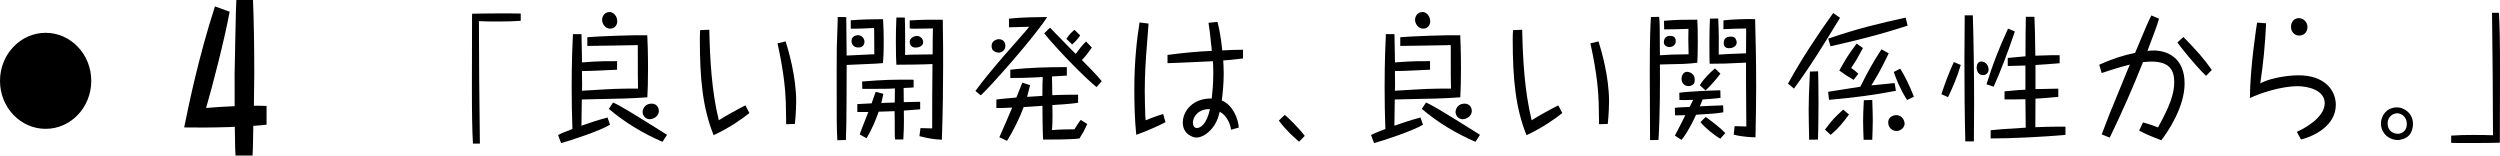
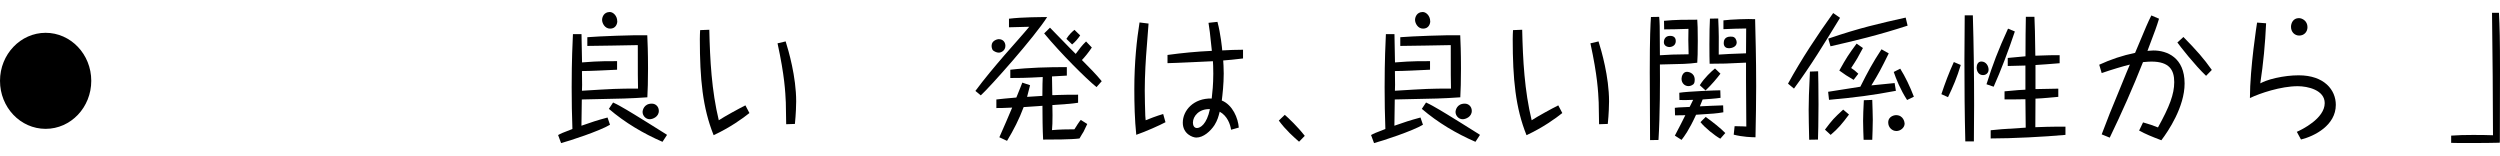
<svg xmlns="http://www.w3.org/2000/svg" id="b" viewBox="0 0 335.29 20.87">
  <g id="c">
    <g>
      <g>
-         <path d="M63.43,19.27c-.1-1.83-.14-3.74-.14-7.64,0-2.97,.02-6.21,.02-9.57l.02-.22c.19-.02,2.82-.04,3.2-.04h1.53c.21,0,1.55,0,1.78,.02v.97c-.89,.07-1.93,.09-2.84,.09-.75,0-2.05,0-2.77-.04,0,1.26,.04,6.8,.04,7.94,.02,1.34,.09,7.28,.09,8.48h-.92Z" />
        <path d="M82.75,9.35c-2.02,.09-3.33,.17-4.7,.18,0,.29,.02,1.58,.02,1.85,0,.02-.02,.71-.02,.79,4.25-.26,4.7-.29,7.52-.29-.03-1.39-.03-1.56-.03-5.83-1.08,.02-5.82,.11-6.77,.11v-1.17c1.55-.13,6.23-.31,8.04-.26,.04,.82,.1,2.29,.1,4.44,0,1.8-.04,2.88-.09,3.88-2.54,.17-2.89,.17-8.79,.29-.02,1.52-.02,1.72-.05,3.52,1.53-.53,1.95-.68,3.5-1.1l.33,.97c-1.39,.84-5.48,2.18-6.56,2.46l-.4-1.08c.31-.17,.63-.33,1.92-.81-.07-1.85-.1-3.72-.1-5.57,0-3.68,.12-6.12,.17-7.15h1.15c.05,2.03,.05,2.77,.07,3.79,2.33-.2,3.99-.17,4.7-.17v1.14Zm.04-6.52c0,.4-.23,1.01-.96,1.01s-1.08-.75-1.08-1.17c0-.37,.23-1.06,1.04-1.06,.43,0,.99,.5,.99,1.23Zm-.56,10.92c.68,.31,1.06,.55,1.83,.99,.56,.31,5.12,3.15,5.24,3.24,.05,.04,.1,.07,.16,.11l-.61,.93c-2.58-1.12-5.03-2.57-7.19-4.42l.57-.86Zm6.13,1.12c0,.81-.84,1.12-1.22,1.12-.56,0-.96-.5-.96-.97,0-.22,.17-1.12,1.24-1.12,.52,0,.94,.4,.94,.97Z" />
        <path d="M95.13,3.98c.09,4.09,.31,8.17,1.27,12.15,.8-.53,2.73-1.58,3.57-2l.54,1.03c-.87,.7-2.58,1.94-4.8,2.97-1.48-3.67-1.85-7.57-1.85-12.86,0-.51,.02-.86,.04-1.23l1.24-.05Zm10.24,1.58c.38,1.21,1.41,4.71,1.41,8.04,0,.44-.03,1.63-.17,3.02l-1.17,.04c-.02-.48-.04-2.51-.05-2.93-.07-1.45-.16-3.54-1.11-7.92l1.1-.26Z" />
-         <path d="M114.1,2.72c1.53-.11,2.68-.15,4.33-.15,.07,1.01,.09,2.02,.09,2.99,0,1.58-.05,2.27-.1,2.9-.38,.04-.71,.06-.87,.07-1.32,.07-2.26,.11-4,.18,0,1.03,0,8.14-.1,10.06l-1.15,.04c-.09-1.78-.09-2.14-.09-9.11,0-3.28,0-3.32,.14-7v-.42l1.15,.02v.4c.03,2.33,.03,2.58,.05,4.75,.87-.04,2.26-.11,3.13-.15,.21,0,.33,0,.58-.02,0-1.06-.02-2.38-.02-3.15,0-.15,0-.18-.02-.38-.09,.02-2.63,.13-3.12,.09v-1.12Zm1.84,2.9c0,.27-.17,.75-.8,.75-.85,0-.94-.68-.94-.88,0-.75,.8-.77,.89-.77,.37,0,.85,.33,.85,.9Zm5.26,8.08c1.58-.04,1.76-.04,2.21-.05v1.01c-.5,.05-1.08,.09-2.19,.17,.04,2.09-.03,3.21-.07,3.87h-1.1c-.04-.27-.05-.42-.05-1.32,0-.77,0-1.74-.02-2.47-.42,.02-1.88,.07-2.14,.07-.4,1.15-.82,2.18-1.62,3.56l-.91-.5c.19-.62,.3-.86,1.15-3.02h-1.48v-1.06c.38-.02,.45-.02,1.15-.06l.77-.04c.12-.33,.23-.66,.54-1.54l1.03,.26c-.14,.7-.19,.92-.28,1.23,.87-.04,.98-.04,1.81-.06l.02-1.89c-.94,.06-1.29,.06-4.37,.06l-.03-.99c3.19-.24,3.88-.26,6.91-.24v1.04c-.37,.02-.47,.04-1.34,.07l.02,1.91Zm.78-10.96c1.76-.11,2.94-.11,4.46-.09,.05,3.32,.05,4.32,.05,5.99,0,2.64-.03,6.03-.17,10.1-1.22-.07-1.72-.17-3.01-.48l.14-1.08c.24,0,1.34,.04,1.57,.04,0-2.9,0-5.75,.04-8.63-1.1,.07-4.46,.09-4.84,.09-.03-.55-.07-1.21-.07-2.99,0-1.1,.02-2.22,.07-3.34h1.13c.05,.57,.05,4.65,.04,5.02,.31-.02,.49-.04,.73-.04,.61-.02,.85-.02,2.96-.04,0-1.54,.02-2.07,.04-3.48-.38,0-2.12,.04-2.47,.04-.26,0-.4,0-.64-.04v-1.08Zm1.83,2.93c0,.48-.52,.71-1.03,.71-.73,0-.77-.66-.77-.77,0-.55,.66-.79,.91-.79,.64,0,.89,.49,.89,.84Z" />
        <path d="M130.82,12.19c1.22-1.65,2.54-3.21,3.88-4.77,.52-.6,2.89-3.26,3.34-3.83-.4,.02-2.42,.07-2.72,.07v-1.15c1.76-.22,4.47-.22,5.12-.22-1.67,2.64-7.63,9.35-8.9,10.5l-.73-.6Zm4.02-6.05c0,.68-.61,.92-.87,.92-.24,0-.5-.09-.75-.27-.23-.18-.23-.6-.23-.66,0-.73,.84-.88,.94-.88,.66,0,.91,.48,.91,.9Zm.68,3.21c2.51-.29,5.03-.35,7.56-.35v1.14c-.44,.02-1.32,.07-1.99,.11l.04,2.51c.16,0,.49,0,.66-.02,.92-.04,2-.04,2.8-.04v1.08c-.89,.13-1.08,.15-3.45,.31,0,.22,.02,1.17,.02,1.36,0,.97-.02,1.41-.07,2,1.01-.09,2.02-.11,3.01-.11,.1-.2,.71-1.12,.85-1.26l.87,.55c-.09,.17-.43,.9-.5,1.04-.05,.07-.37,.59-.54,.9-1.08,.15-3.71,.15-4.88,.15-.07-1.25-.09-3.26-.09-4.53-.8,.06-.98,.07-2.52,.17-.59,1.59-1.36,3.1-2.23,4.53l-1.03-.48c.28-.62,1.6-3.65,1.72-3.98-1.17,.06-1.67,.06-2.12,.06v-1.15c.71-.09,1.27-.13,2.68-.26,.58-1.41,.63-1.58,.8-2l1.04,.35c-.19,.79-.28,1.12-.4,1.56,1.01-.07,1.13-.07,2.05-.13,0-1.36,.03-2.14,.05-2.53-2.4,.13-3.34,.13-4.35,.13v-1.1Zm10.92-2.99c-.47,.71-1.01,1.36-1.34,1.69,.92,.92,1.93,1.94,2.66,2.84l-.7,.79c-1.39-1.12-4.82-4.54-7.02-7.2l.78-.77c.97,.97,2.47,2.57,3.45,3.52,.54-.73,.82-1.12,1.39-1.67l.77,.81Zm-1.57-1.61c-.33,.48-.66,.86-1.08,1.21l-.77-.75c.35-.57,.75-.93,1.08-1.21l.77,.75Z" />
        <path d="M154.04,3.16c-.04,.64-.17,2.27-.23,3.01-.14,1.61-.28,3.96-.28,5.97,0,.7,.04,2.71,.07,3.37,.02,.24,.04,.42,.05,.62,.35-.15,1.51-.6,2.35-.84l.31,1.1c-.7,.38-2.66,1.26-3.92,1.69-.21-2.05-.26-4.12-.26-6.16,0-3.57,.33-6.63,.7-8.91l1.2,.15Zm2.54,4.21c1.97-.27,3.95-.46,5.95-.55-.26-2.47-.31-2.95-.45-3.76l1.2-.13c.43,1.59,.63,3.61,.64,3.83,.85-.05,1.93-.09,2.79-.09v1.17c-1.38,.16-1.71,.2-2.66,.27,.02,.31,.07,.95,.07,1.76,0,1.43-.16,2.8-.26,3.61,1.46,.59,2.19,2.38,2.28,3.63l-1.03,.29c-.12-.75-.5-1.85-1.53-2.42-.17,.68-.3,1.15-.7,1.8-.54,.82-1.48,1.67-2.44,1.67-.47,0-1.81-.48-1.81-2,0-1.63,1.44-3.3,3.88-3.24,.09-.84,.21-1.85,.21-3.33,0-.86-.03-1.39-.05-1.67-.05,0-5.35,.26-6.09,.26v-1.1Zm3.41,9.07c0,.35,.14,.73,.54,.73,.44,0,1.31-.48,1.74-2.53-1.45-.07-2.28,.95-2.28,1.8Z" />
        <path d="M174.23,19.01c-.63-.55-1.81-1.58-2.72-2.84l.8-.77c.44,.39,1.67,1.52,2.68,2.82l-.77,.79Z" />
        <path d="M191.78,9.35c-2.02,.09-3.33,.17-4.7,.18,0,.29,.02,1.58,.02,1.85,0,.02-.02,.71-.02,.79,4.25-.26,4.7-.29,7.52-.29-.03-1.39-.03-1.56-.03-5.83-1.08,.02-5.82,.11-6.77,.11v-1.17c1.55-.13,6.23-.31,8.04-.26,.04,.82,.1,2.29,.1,4.44,0,1.8-.04,2.88-.09,3.88-2.54,.17-2.89,.17-8.79,.29-.02,1.52-.02,1.72-.05,3.52,1.53-.53,1.95-.68,3.5-1.1l.33,.97c-1.39,.84-5.48,2.18-6.56,2.46l-.4-1.08c.31-.17,.63-.33,1.92-.81-.07-1.85-.1-3.72-.1-5.57,0-3.68,.12-6.12,.17-7.15h1.15c.05,2.03,.05,2.77,.07,3.79,2.33-.2,3.99-.17,4.7-.17v1.14Zm.04-6.52c0,.4-.23,1.01-.96,1.01s-1.08-.75-1.08-1.17c0-.37,.23-1.06,1.04-1.06,.43,0,.99,.5,.99,1.23Zm-.56,10.92c.68,.31,1.06,.55,1.83,.99,.56,.31,5.12,3.15,5.24,3.24,.05,.04,.1,.07,.16,.11l-.61,.93c-2.58-1.12-5.03-2.57-7.19-4.42l.57-.86Zm6.13,1.12c0,.81-.84,1.12-1.22,1.12-.56,0-.96-.5-.96-.97,0-.22,.17-1.12,1.24-1.12,.52,0,.94,.4,.94,.97Z" />
        <path d="M204.15,3.98c.09,4.09,.31,8.17,1.27,12.15,.8-.53,2.73-1.58,3.57-2l.54,1.03c-.87,.7-2.58,1.94-4.8,2.97-1.48-3.67-1.85-7.57-1.85-12.86,0-.51,.02-.86,.04-1.23l1.24-.05Zm10.24,1.58c.38,1.21,1.41,4.71,1.41,8.04,0,.44-.03,1.63-.17,3.02l-1.17,.04c-.02-.48-.04-2.51-.05-2.93-.07-1.45-.16-3.54-1.11-7.92l1.1-.26Z" />
        <path d="M223.17,2.79c1.48-.15,2.98-.15,4.46-.15,.04,.49,.07,1.25,.07,2.84s-.03,2.36-.07,2.93c-1.29,.17-1.85,.17-5.01,.24,.02,2.33,.02,6.71-.19,10.12l-1.13,.02c0-2.51-.04-6.54-.04-9.07,0-4.84,.09-6.45,.16-7.44l1.1-.02c.07,.75,.09,.81,.1,5.15,.28-.02,1.2-.07,1.67-.09,1.74-.02,1.93-.04,2.18-.04-.05-1.61-.05-2.38-.02-3.41-.89,.04-2.72,.07-3.26,.07l-.02-1.15Zm1.58,2.71c0,.73-.71,.81-.85,.81-.09,0-.75-.04-.75-.66,0-.22,.1-.84,.82-.84,.17,0,.78,0,.78,.7Zm-.12,12.68c.12-.24,.19-.37,.77-1.48l.63-1.25c-.5,.02-.84,.02-1.38,.02l-.03-1.01c.26-.04,.37-.04,.49-.05,.24,0,1.29-.07,1.5-.07l.47-.95c-.87,.04-1.34,.04-1.84,.02l-.02-.97c1.08-.18,4.96-.33,5.5-.33l.03,1.01c-.7,.11-1.88,.18-2.4,.22-.26,.66-.3,.73-.37,.92,.49-.02,2.68-.13,3.12-.13l.03,.93c-1.01,.17-1.29,.18-3.66,.33-.97,2.11-1.6,2.93-1.95,3.37l-.89-.57Zm2.66-7.48c0,.17-.02,.44-.17,.59-.14,.11-.37,.26-.66,.26-.54,0-.94-.42-.94-.99,0-.31,.19-.93,.73-.93,.05,0,1.04,.04,1.04,1.08Zm3.45-.82c-.45,.59-1.17,1.47-2,2.25l-.77-.7c.61-.99,1.57-1.87,2.04-2.25l.73,.7Zm-.02,8.72c-.73-.4-2.07-1.47-2.66-2.22l.7-.7c.87,.62,2.04,1.54,2.63,2.16l-.66,.75Zm.42-15.87c.98-.13,3.4-.22,4.25-.16,.05,2.29,.14,5.02,.14,9,0,2.27-.04,4.1-.09,6.84-.45,0-1.72-.04-2.92-.35l.12-1.14c1.17,.02,1.32,.04,1.57,.05,0-1.69-.02-4.42-.04-6.1v-2.47c-2.72,.13-3.03,.15-4.88,.15-.02-.51-.03-1.41-.03-2.62,0-1.58,.03-2.62,.07-3.43l1.11-.02c.09,1.85,.09,3.12,.07,4.84,.63-.04,2.02-.13,3.66-.17,0-.53,.02-2.86,.02-3.33-.61,0-2.35,.05-3.05,.09v-1.17Zm1.64,2.49c.1,.16,.14,.33,.14,.48,0,.62-.75,.77-1.03,.77-.37,0-.71-.17-.71-.7,0-.33,.12-.86,.91-.86,.37,0,.5,.04,.7,.31Z" />
        <path d="M246.78,2.39c-2.16,3.52-3.9,6.4-6.18,9.49l-.8-.66c1.81-3.3,3.88-6.43,6.06-9.47l.92,.64Zm-4.14,16.35c-.04-1.67-.07-3.1-.07-4.01,0-1.21,.04-2.36,.17-5.13l1.1-.04c.02,.82,.05,2.13,.05,4.47s-.05,4.01-.07,4.69l-1.18,.02Zm2.12-1.36c1.01-1.34,1.18-1.52,2.44-2.68l.78,.66c-.94,1.26-1.43,1.85-2.46,2.73l-.77-.71Zm9.51-5.2c-3.31,.62-5.22,.86-8.97,1.21l-.12-1.08c.37-.07,.56-.09,2.35-.37l1.97-.31c1.01-2.02,1.67-3.24,2.84-5.02l.97,.55c-1.04,2.11-1.34,2.68-2.33,4.29,.49-.04,2.68-.27,3.12-.31l.17,1.04Zm-9.07-7c4.25-1.45,6.81-2.02,10.38-2.82l.26,1.08c-4,1.3-7.07,2.02-10.34,2.77l-.3-1.03Zm3.4,5.53c-.99-.59-1.08-.64-1.92-1.25,.97-1.74,1.2-2.09,2.32-3.61l.85,.59c-.7,1.32-.82,1.52-1.58,2.68,.47,.31,.5,.35,.96,.77l-.63,.82Zm1.34,8.05c-.02-.48-.07-1.81-.07-2.55s.04-1.59,.1-2.77l1.13-.04c.02,.77,.07,1.94,.07,2.66,0,.9-.05,1.96-.07,2.69h-1.17Zm5.5-2.18c0,.53-.54,.99-1.1,.99-.59,0-1.1-.49-1.1-1.14,0-.9,.94-.99,1.03-.99,1.04,0,1.17,.99,1.17,1.14Zm.33-3.17c-.92-1.43-1.46-2.79-1.79-3.76l.87-.44c.66,1.04,1.32,2.42,1.83,3.76l-.91,.44Z" />
        <path d="M262.97,8.71c-.5,1.67-1.04,2.93-1.71,4.32l-.89-.4c.49-1.47,1.03-2.91,1.67-4.31l.92,.39Zm1.62-6.65c.12,4.01,.17,8.03,.17,12.06,0,1.61-.02,3.23-.03,4.84h-1.15c-.09-3.63-.12-7.24-.12-10.89,0-2,.02-4,.04-6.01h1.1Zm2.11,7.28c0,.46-.35,.73-.75,.73-.58,0-.85-.51-.85-1.01,0-.35,.16-.81,.63-.81,.66,0,.97,.64,.97,1.08Zm3.52-5.11c-.82,2.47-1.9,5.31-2.84,7.4l-.96-.33c.84-2.66,1.55-4.54,2.89-7.46l.91,.38Zm-.94,3.54c.73-.07,1.58-.15,2.37-.22,0-2.29,.02-3.68,.05-5.3h1.15c.07,1.59,.07,1.87,.12,5.22,1.55-.07,2.63-.07,3.26-.07v1.08c-1.1,.11-2.49,.18-3.24,.24v3.23c.5,0,2.79-.06,3.06-.06v1.1c-.85,.07-2,.2-3.06,.24,0,1.06,0,1.36-.02,3.83,.45-.02,2.32-.09,4.04-.07v1.1c-2.82,.26-7.16,.48-10.03,.48v-1.1c1.2-.13,1.22-.13,4.7-.35-.04-2.68-.04-2.99-.04-3.81-1.48,.04-2.16,.02-2.8,.02v-1.08c1.62-.17,2.39-.2,2.8-.22v-3.24c-.45,.02-1.06,.04-2.37,.06v-1.06Z" />
        <path d="M287.4,16.41c.17,.05,1.03,.31,1.08,.33,.63,.24,.7,.26,.94,.35,1.55-2.8,2.18-4.45,2.18-6.08s-.66-2.75-3.06-2.75c-.28,0-.52,.02-1.13,.07-1.36,3.45-2.86,6.82-4.46,10.13l-1.08-.44c.96-2.53,1.11-2.9,2.47-6.19,.91-2.24,1.01-2.47,1.31-3.17-.78,.18-2.52,.7-3.78,1.14l-.33-1.12c1.53-.71,3.15-1.25,4.81-1.59,1.58-3.77,1.67-3.99,2.18-5.02l1.03,.44c-.33,1.08-.45,1.41-1.55,4.31,.49-.04,.63-.05,.8-.05,1.83,0,4.18,.95,4.18,4.43,0,3.13-2.18,6.38-3.12,7.61-1.31-.5-2.07-.81-2.98-1.3l.52-1.08Zm5.43-11.45c1.78,1.81,2.75,2.91,3.81,4.42l-.77,.79c-1.53-1.45-3.5-3.98-3.85-4.47l.8-.73Z" />
        <path d="M303.92,3.14c-.12,2.69-.37,5.37-.78,8.04,.35-.18,.98-.48,2.12-.73,1.01-.22,2.02-.35,3.03-.35,3.43,0,4.98,1.96,4.98,3.96,0,2.75-2.85,4.2-4.67,4.65l-.56-1.03c.66-.29,3.74-1.78,3.74-3.85,0-1.76-2.28-2.27-3.62-2.27-2.26,0-5.08,.95-6.41,1.59,0-4.01,.94-10.02,.96-10.12l1.2,.09Zm5.55,.49c0,.7-.5,1.14-1.11,1.14s-1.1-.48-1.1-1.17c0-.48,.28-1.17,1.06-1.17,.44,0,1.15,.37,1.15,1.21Z" />
-         <path d="M319.32,16.56c0-.99,.73-2.16,2.16-2.16,.94,0,2.14,.79,2.14,2.22,0,.53-.16,1.12-.5,1.5-.5,.57-1.39,.66-1.5,.66-1.36,0-2.3-1.04-2.3-2.22Zm3.48,.11c0-1.06-.78-1.48-1.31-1.48-.47,0-1.27,.38-1.27,1.36,0,1.08,.83,1.39,1.39,1.39,.59,0,1.18-.46,1.18-1.26Z" />
        <path d="M335.15,1.71c.1,1.83,.14,3.74,.14,7.64,0,2.97-.02,6.21-.02,9.57l-.02,.22c-.19,.02-2.82,.04-3.2,.04h-1.53c-.21,0-1.55,0-1.78-.02v-.97c.89-.07,1.93-.09,2.84-.09,.75,0,2.05,0,2.77,.04,0-1.26-.04-6.8-.04-7.94-.02-1.34-.09-7.28-.09-8.48h.92Z" />
      </g>
      <g>
        <path d="M12.24,10.84c0,3.56-2.74,6.44-6.12,6.44S0,14.41,0,10.84,2.77,4.4,6.12,4.4s6.12,2.86,6.12,6.44Z" />
-         <path d="M30.8,1.58c-.7,3.77-2.33,10.08-3.16,12.9,1.25-.11,2.1-.16,3.83-.24-.02-4.01-.02-4.46,.08-8.76,.1-4.35,.1-4.83,.15-5.49h2.23c.12,2.9,.17,6.33,.17,9.26v.84c0,.58-.05,3.46-.05,4.09,.65,0,1,0,1.7,.03v2.51c-.8,.08-1.15,.13-1.78,.16,0,.42-.05,2.43-.05,2.85,0,.26-.03,.5-.05,1.13h-2.28c-.03-.53-.05-.74-.05-.95,0-.42-.05-2.45-.05-2.9-.23,0-.33,0-.65,.03-2.46,.08-4.69,.08-6.14,.05,.6-2.96,1.95-9.52,4.13-16.23l1.96,.71Z" />
      </g>
    </g>
  </g>
</svg>